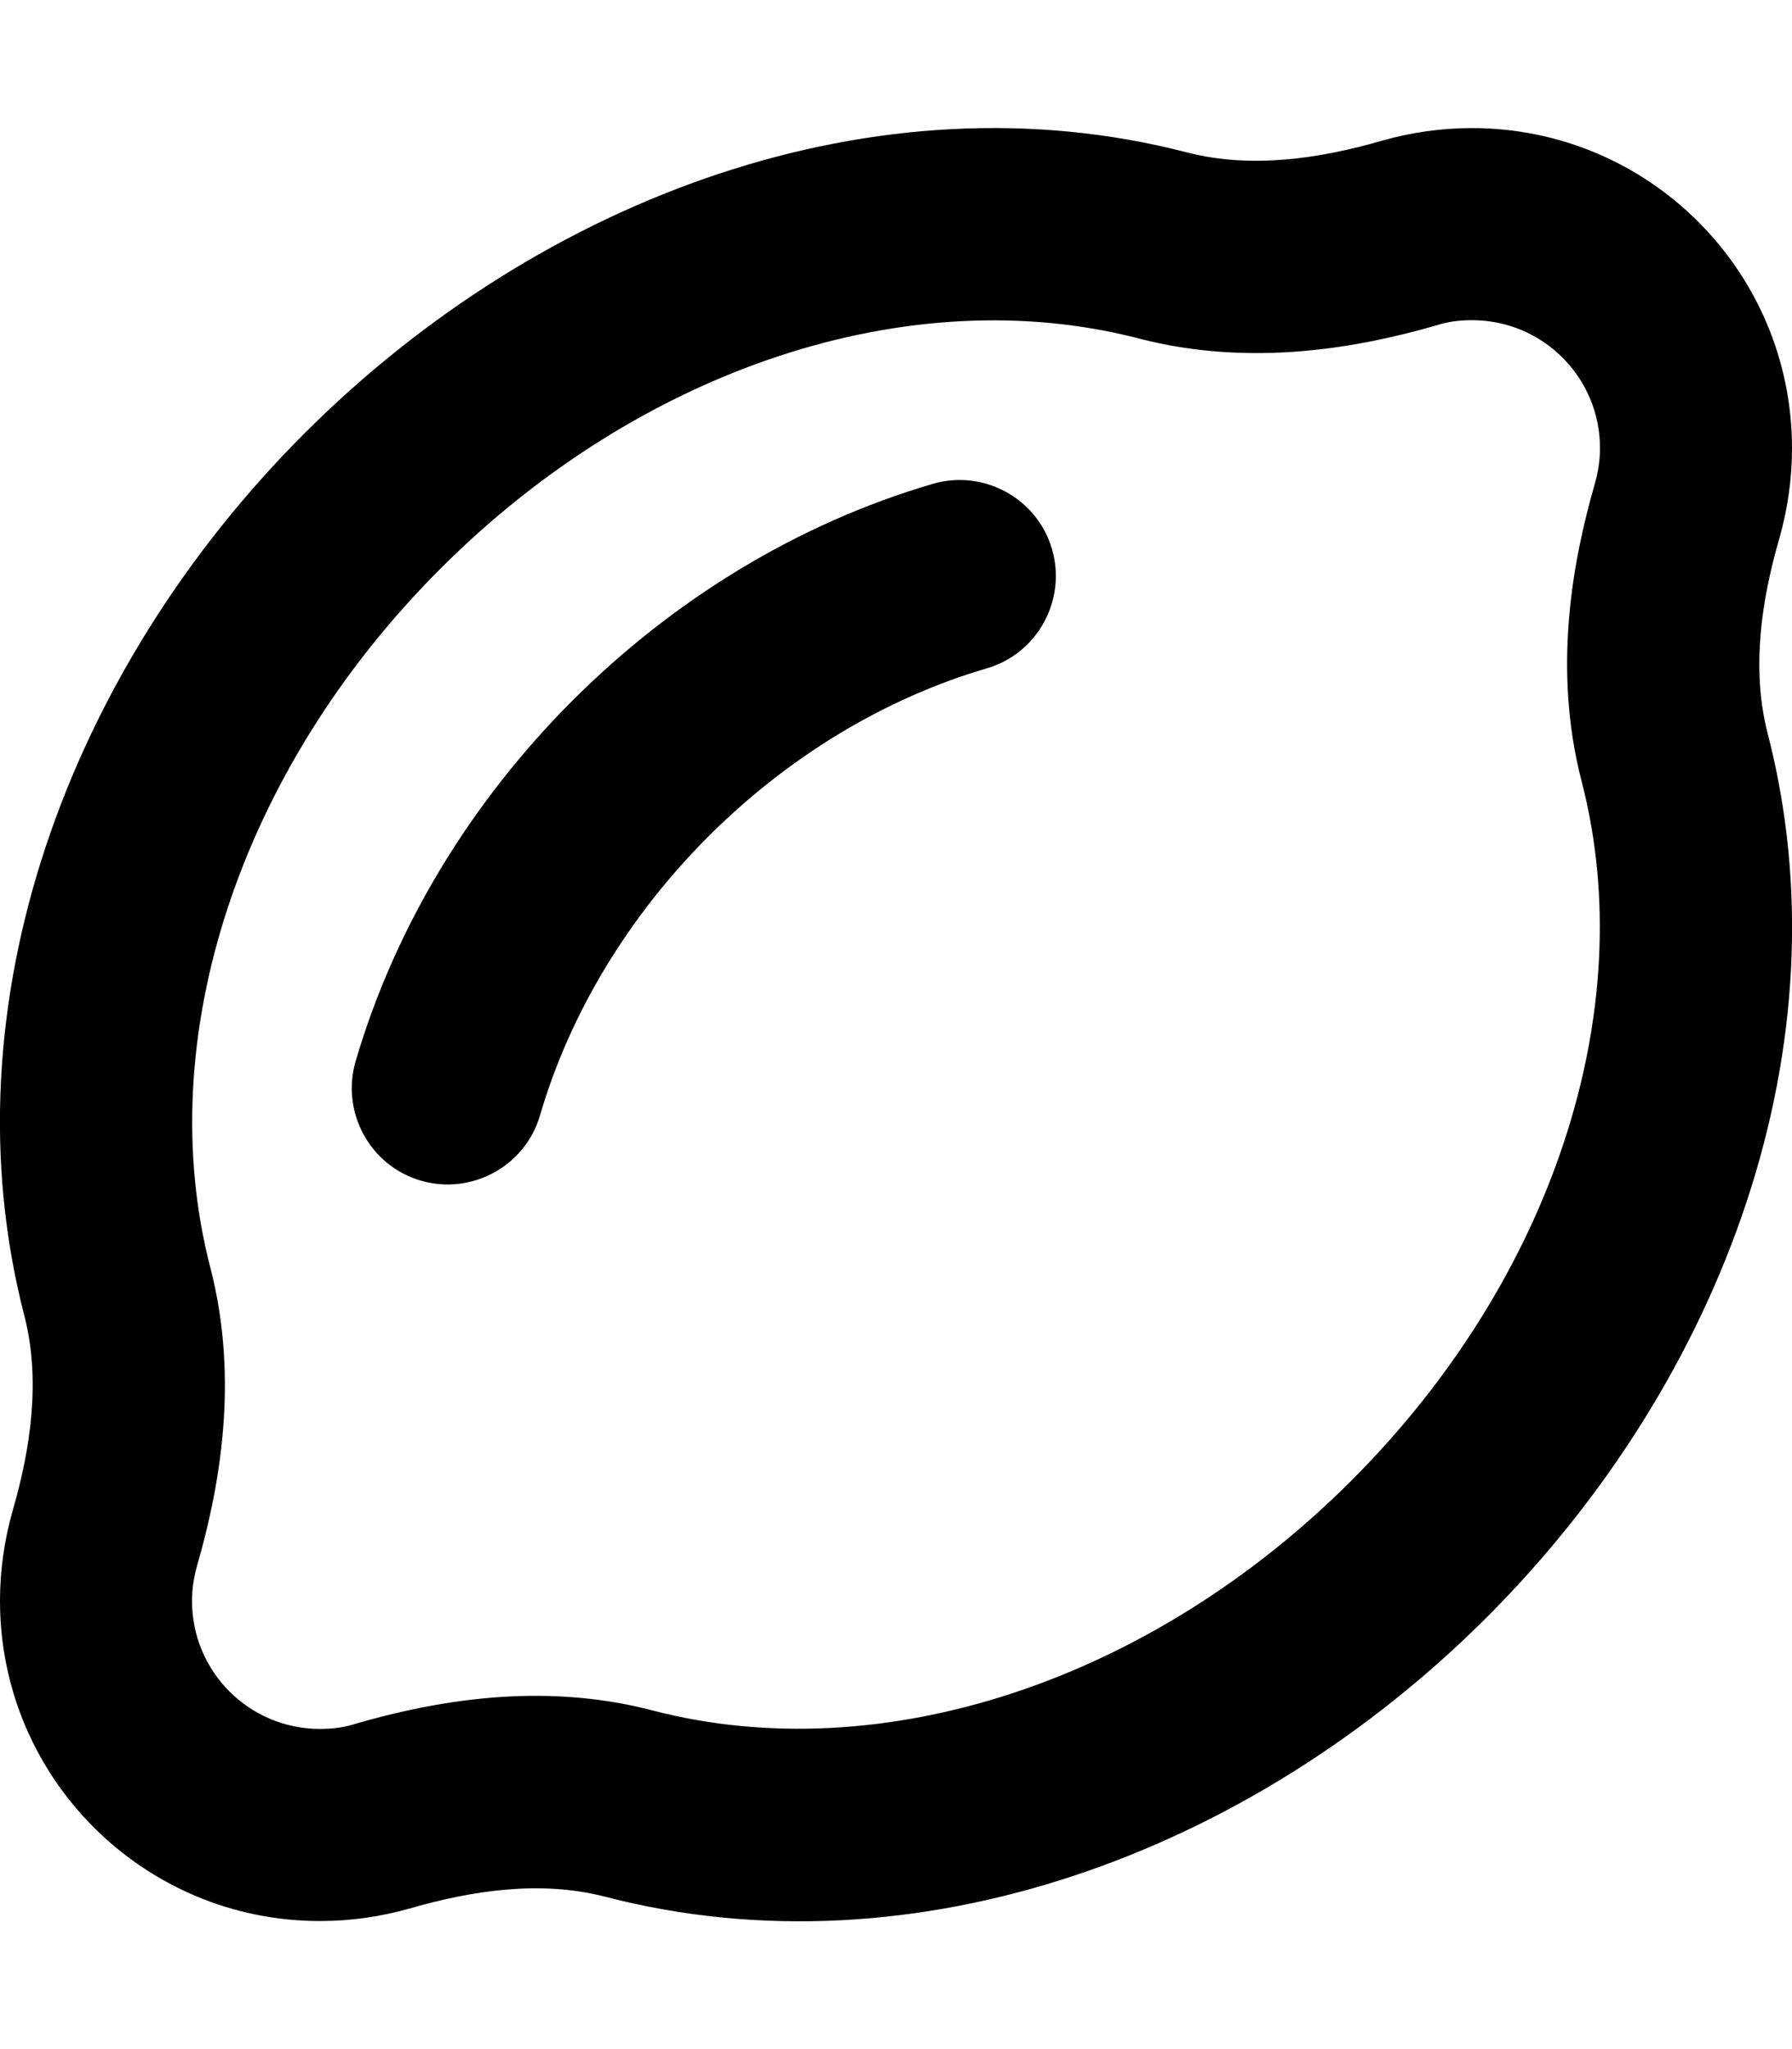
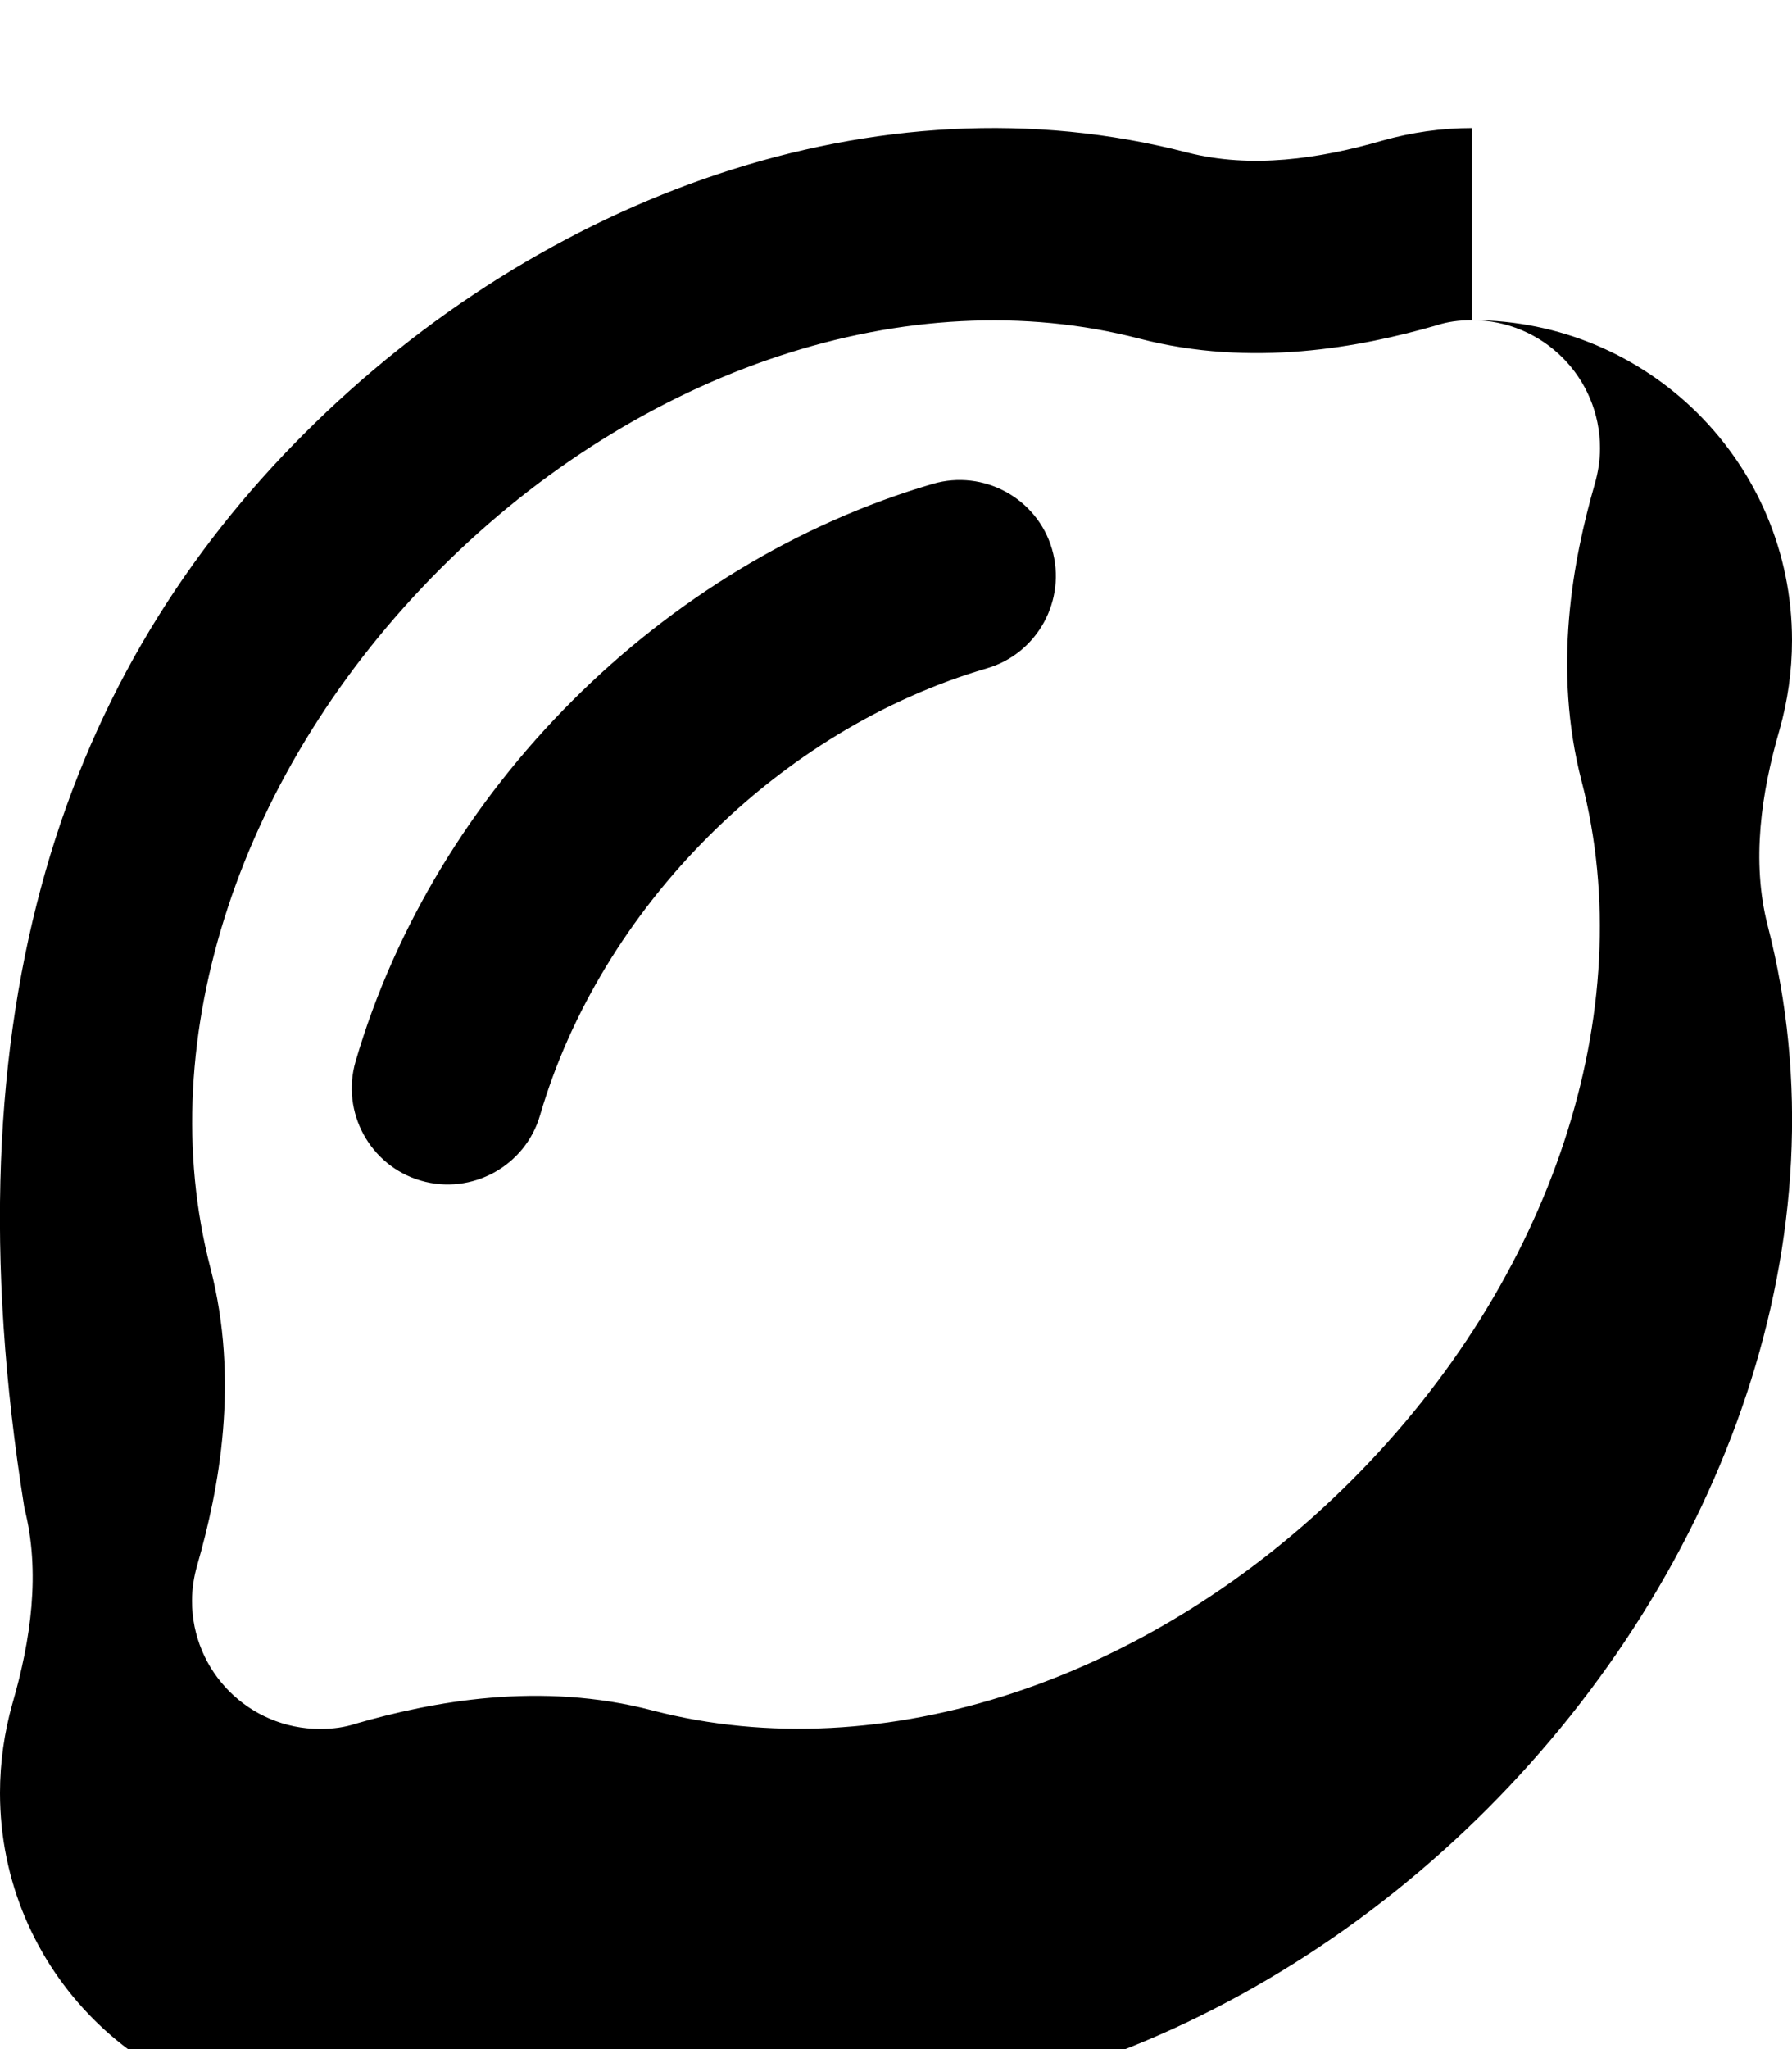
<svg xmlns="http://www.w3.org/2000/svg" viewBox="0 0 448 512">
-   <path d="M368 80c-3.2 0-6.2.4-8.9 1.3-19.1 5.5-46.1 10.6-74.3 3.3-57.4-14.9-124.6 7.4-174.7 57.5S37.7 259.4 52.6 316.8c7.3 28.2 2.2 55.2-3.3 74.3-.8 2.8-1.3 5.8-1.3 8.9 0 17.7 14.3 32 32 32 3.2 0 6.2-.4 8.9-1.3 19.1-5.5 46.1-10.7 74.3-3.3 57.4 14.9 124.6-7.4 174.7-57.5s72.4-117.3 57.5-174.7c-7.3-28.2-2.2-55.2 3.3-74.3.8-2.8 1.3-5.8 1.3-8.9 0-17.7-14.3-32-32-32m0-48c44.2 0 80 35.8 80 80 0 7.7-1.1 15.2-3.1 22.3-4.6 15.8-7.1 32.9-3 48.9 20.1 77.6-10.9 161.5-70 220.7s-143.1 90.2-220.7 70c-16-4.1-33-1.6-48.9 3-7.1 2-14.6 3.1-22.3 3.1-44.2 0-80-35.8-80-80 0-7.7 1.1-15.2 3.1-22.3 4.6-15.8 7.1-32.9 3-48.9C-14 251.3 17 167.3 76.2 108.2S219.3 18 296.8 38.1c16 4.1 33 1.6 48.9-3 7.1-2 14.6-3.1 22.3-3.1M246.7 167c-52 15.2-96.5 59.7-111.7 111.7-3.7 12.7-17.1 20-29.8 16.3s-20-17.1-16.3-29.8c19.8-67.7 76.6-124.5 144.3-144.3 12.7-3.7 26.1 3.6 29.8 16.3s-3.6 26.1-16.3 29.8" />
+   <path d="M368 80c-3.2 0-6.2.4-8.9 1.3-19.1 5.5-46.1 10.6-74.3 3.3-57.4-14.9-124.6 7.4-174.7 57.5S37.7 259.4 52.6 316.8c7.3 28.2 2.2 55.2-3.3 74.3-.8 2.8-1.3 5.8-1.3 8.9 0 17.7 14.3 32 32 32 3.2 0 6.2-.4 8.9-1.3 19.1-5.5 46.1-10.7 74.3-3.3 57.4 14.9 124.6-7.4 174.7-57.5s72.4-117.3 57.5-174.7c-7.3-28.2-2.2-55.2 3.3-74.3.8-2.8 1.3-5.8 1.3-8.9 0-17.7-14.3-32-32-32c44.2 0 80 35.8 80 80 0 7.7-1.1 15.2-3.1 22.3-4.6 15.8-7.1 32.9-3 48.9 20.1 77.6-10.9 161.5-70 220.7s-143.1 90.2-220.7 70c-16-4.1-33-1.6-48.9 3-7.1 2-14.6 3.1-22.3 3.1-44.2 0-80-35.8-80-80 0-7.7 1.1-15.2 3.1-22.3 4.6-15.8 7.1-32.9 3-48.9C-14 251.3 17 167.3 76.2 108.2S219.3 18 296.8 38.1c16 4.1 33 1.6 48.9-3 7.1-2 14.6-3.1 22.3-3.1M246.7 167c-52 15.2-96.5 59.7-111.7 111.7-3.7 12.7-17.1 20-29.8 16.3s-20-17.1-16.3-29.8c19.8-67.7 76.6-124.5 144.3-144.3 12.7-3.7 26.1 3.6 29.8 16.3s-3.6 26.1-16.3 29.8" />
</svg>